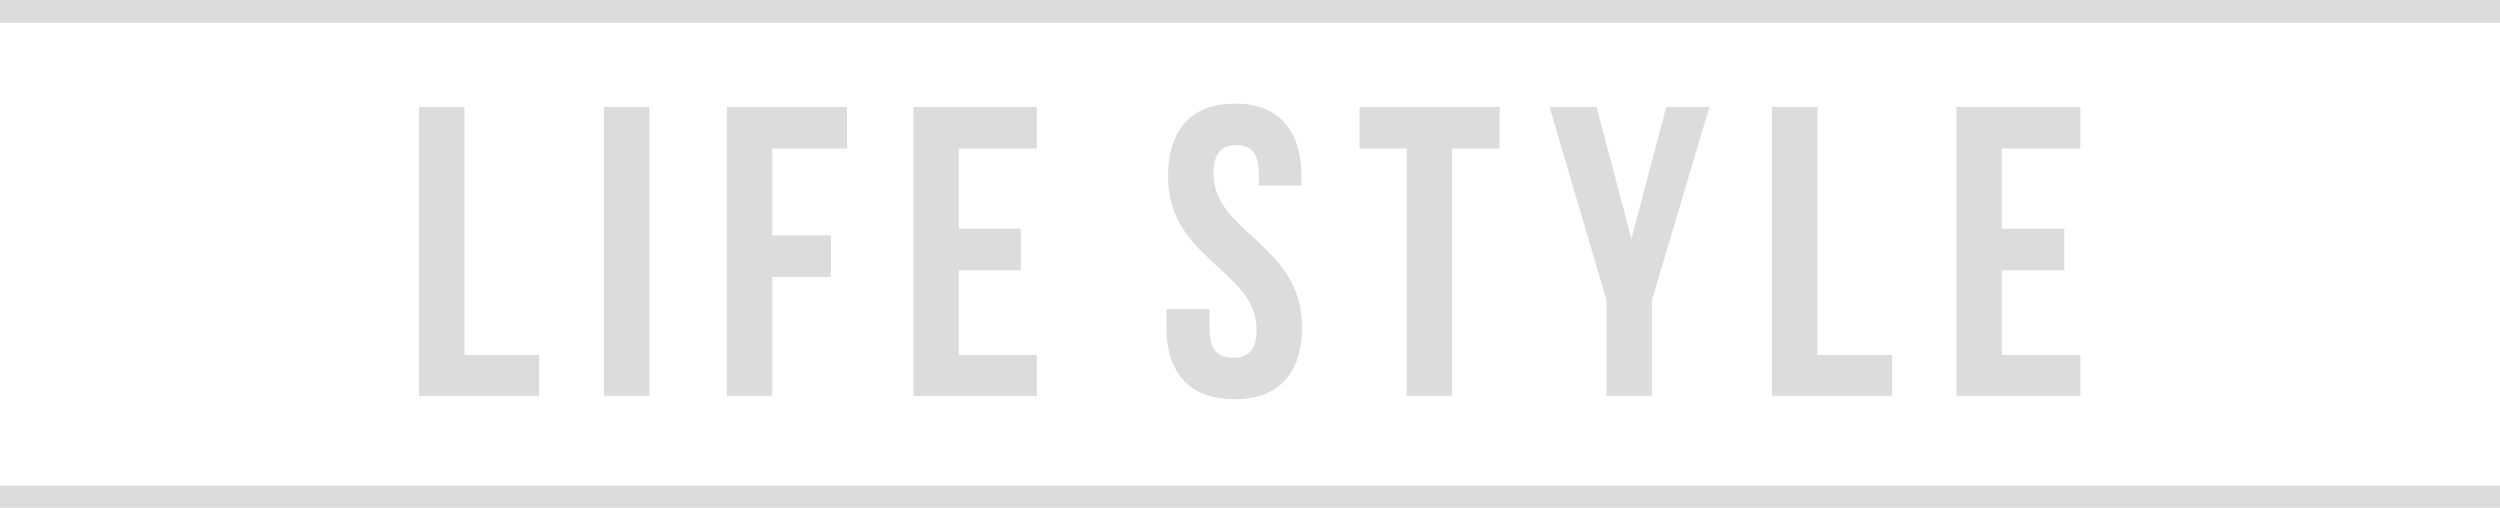
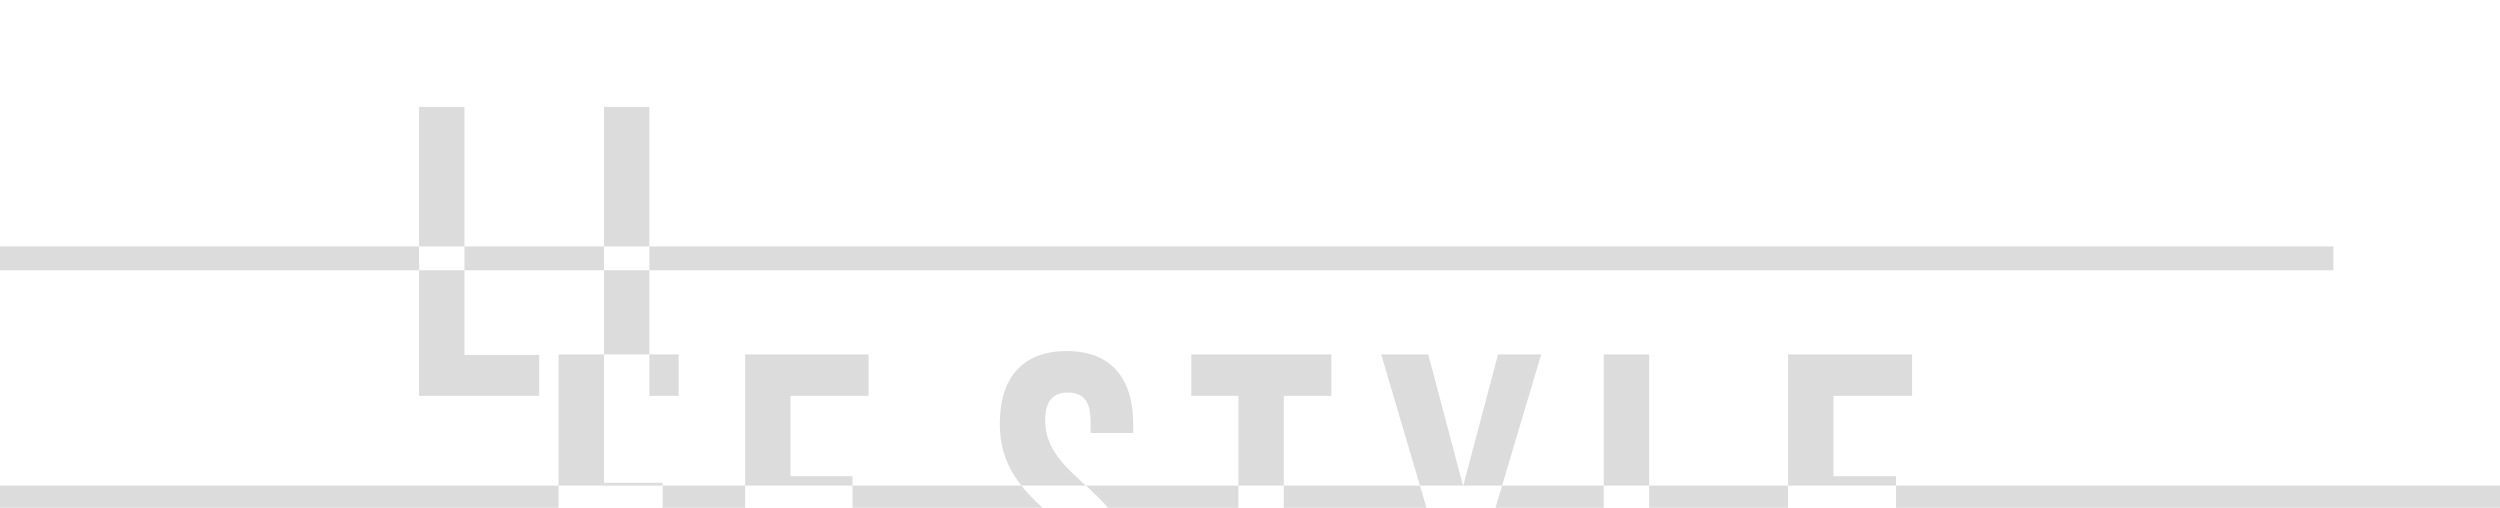
<svg xmlns="http://www.w3.org/2000/svg" xml:space="preserve" width="45.155mm" height="9.172mm" version="1.1" style="shape-rendering:geometricPrecision; text-rendering:geometricPrecision; image-rendering:optimizeQuality; fill-rule:evenodd; clip-rule:evenodd" viewBox="0 0 4516 917">
  <defs>
    <style type="text/css">
   
    .fil0 {fill:gainsboro}
   
  </style>
  </defs>
  <g id="Layer_x0020_1">
-     <path class="fil0" d="M-4 877l4523 0 0 42 -4523 0 0 -42zm761 -162l217 0 0 -74 -135 0 0 -448 -82 0 0 522zm334 0l82 0 0 -522 -82 0 0 522zm304 -447l135 0 0 -75 -217 0 0 522 82 0 0 -215 106 0 0 -75 -106 0 0 -157zm337 0l141 0 0 -75 -223 0 0 522 223 0 0 -74 -141 0 0 -153 112 0 0 -75 -112 0 0 -145zm378 51c0,149 160,169 160,276 0,38 -16,51 -42,51 -27,0 -43,-13 -43,-51l0 -37 -78 0 0 32c0,84 42,131 123,131 80,0 122,-47 122,-131 0,-149 -160,-169 -160,-277 0,-37 15,-51 41,-51 26,0 41,14 41,51l0 22 77 0 0 -16c0,-84 -41,-132 -120,-132 -80,0 -121,48 -121,132l0 0zm346 -51l85 0 0 447 82 0 0 -447 86 0 0 -75 -253 0 0 75zm446 447l82 0 0 -173 104 -349 -78 0 -63 238 -63 -238 -85 0 103 349 0 173zm299 0l217 0 0 -74 -135 0 0 -448 -82 0 0 522zm415 -447l142 0 0 -75 -224 0 0 522 224 0 0 -74 -142 0 0 -153 113 0 0 -75 -113 0 0 -145zm-3620 -270l4523 0 0 43 -4523 0 0 -43z" />
+     <path class="fil0" d="M-4 877l4523 0 0 42 -4523 0 0 -42zm761 -162l217 0 0 -74 -135 0 0 -448 -82 0 0 522zm334 0l82 0 0 -522 -82 0 0 522zl135 0 0 -75 -217 0 0 522 82 0 0 -215 106 0 0 -75 -106 0 0 -157zm337 0l141 0 0 -75 -223 0 0 522 223 0 0 -74 -141 0 0 -153 112 0 0 -75 -112 0 0 -145zm378 51c0,149 160,169 160,276 0,38 -16,51 -42,51 -27,0 -43,-13 -43,-51l0 -37 -78 0 0 32c0,84 42,131 123,131 80,0 122,-47 122,-131 0,-149 -160,-169 -160,-277 0,-37 15,-51 41,-51 26,0 41,14 41,51l0 22 77 0 0 -16c0,-84 -41,-132 -120,-132 -80,0 -121,48 -121,132l0 0zm346 -51l85 0 0 447 82 0 0 -447 86 0 0 -75 -253 0 0 75zm446 447l82 0 0 -173 104 -349 -78 0 -63 238 -63 -238 -85 0 103 349 0 173zm299 0l217 0 0 -74 -135 0 0 -448 -82 0 0 522zm415 -447l142 0 0 -75 -224 0 0 522 224 0 0 -74 -142 0 0 -153 113 0 0 -75 -113 0 0 -145zm-3620 -270l4523 0 0 43 -4523 0 0 -43z" />
  </g>
</svg>